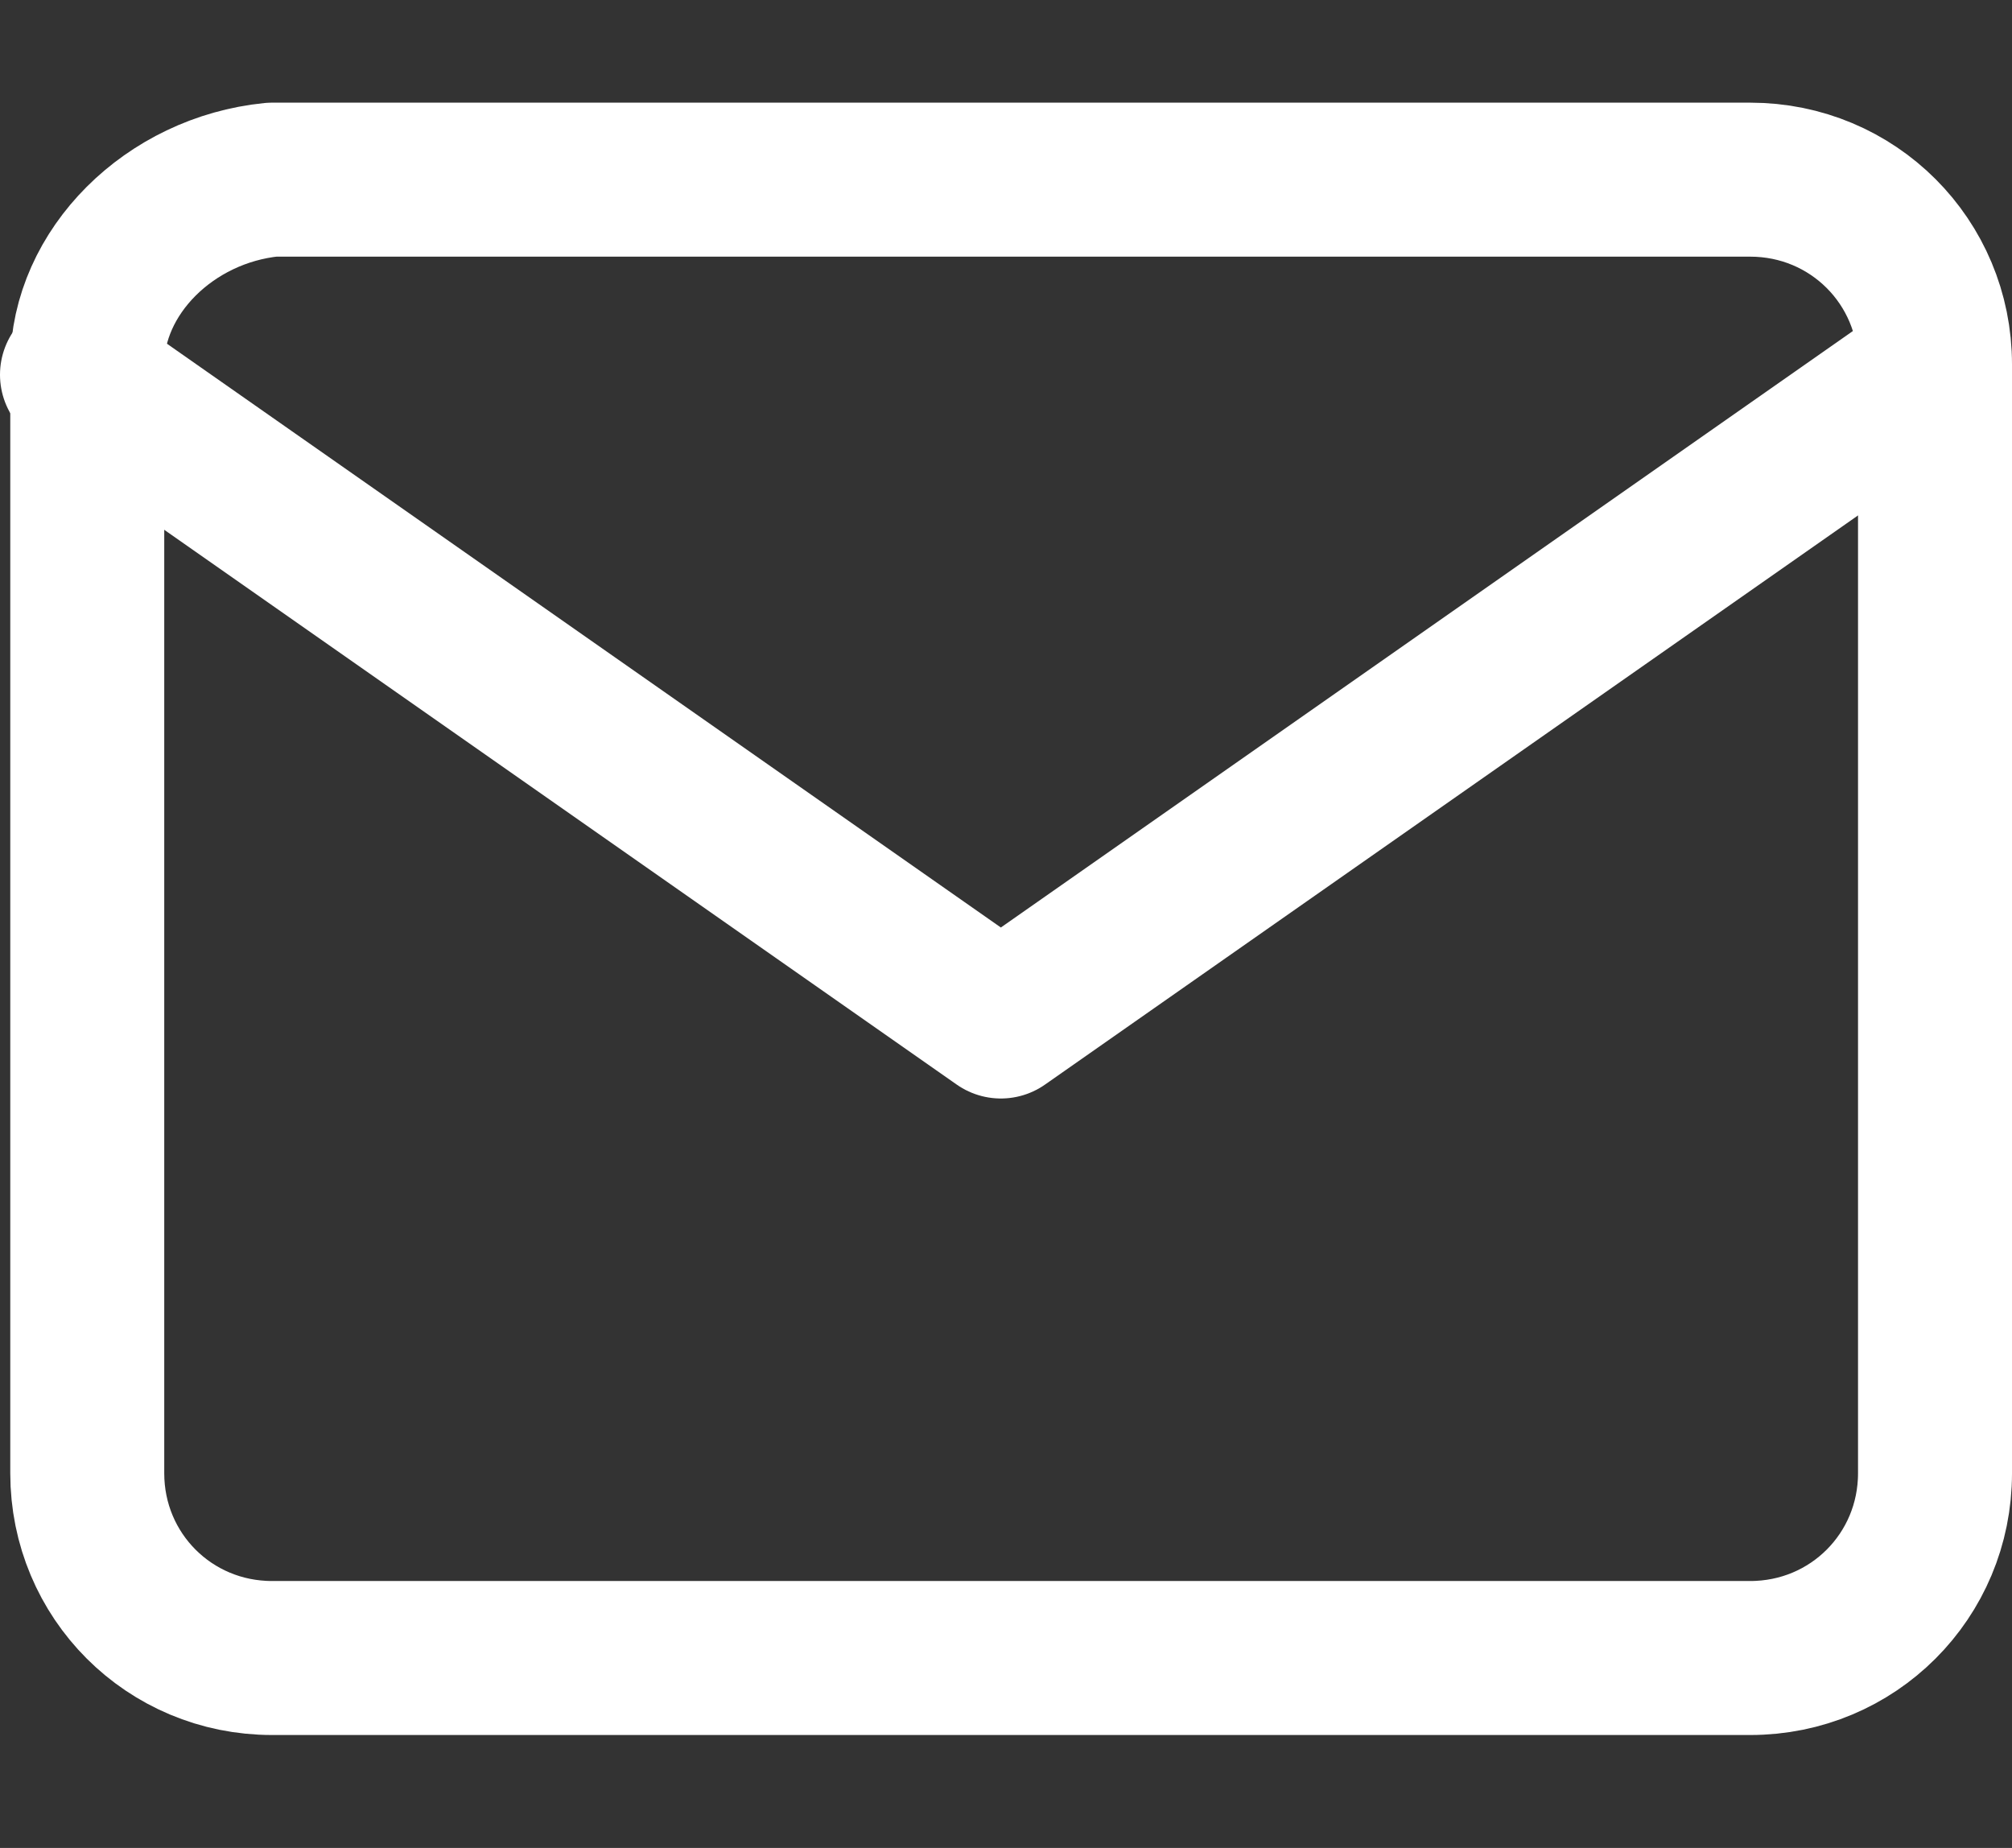
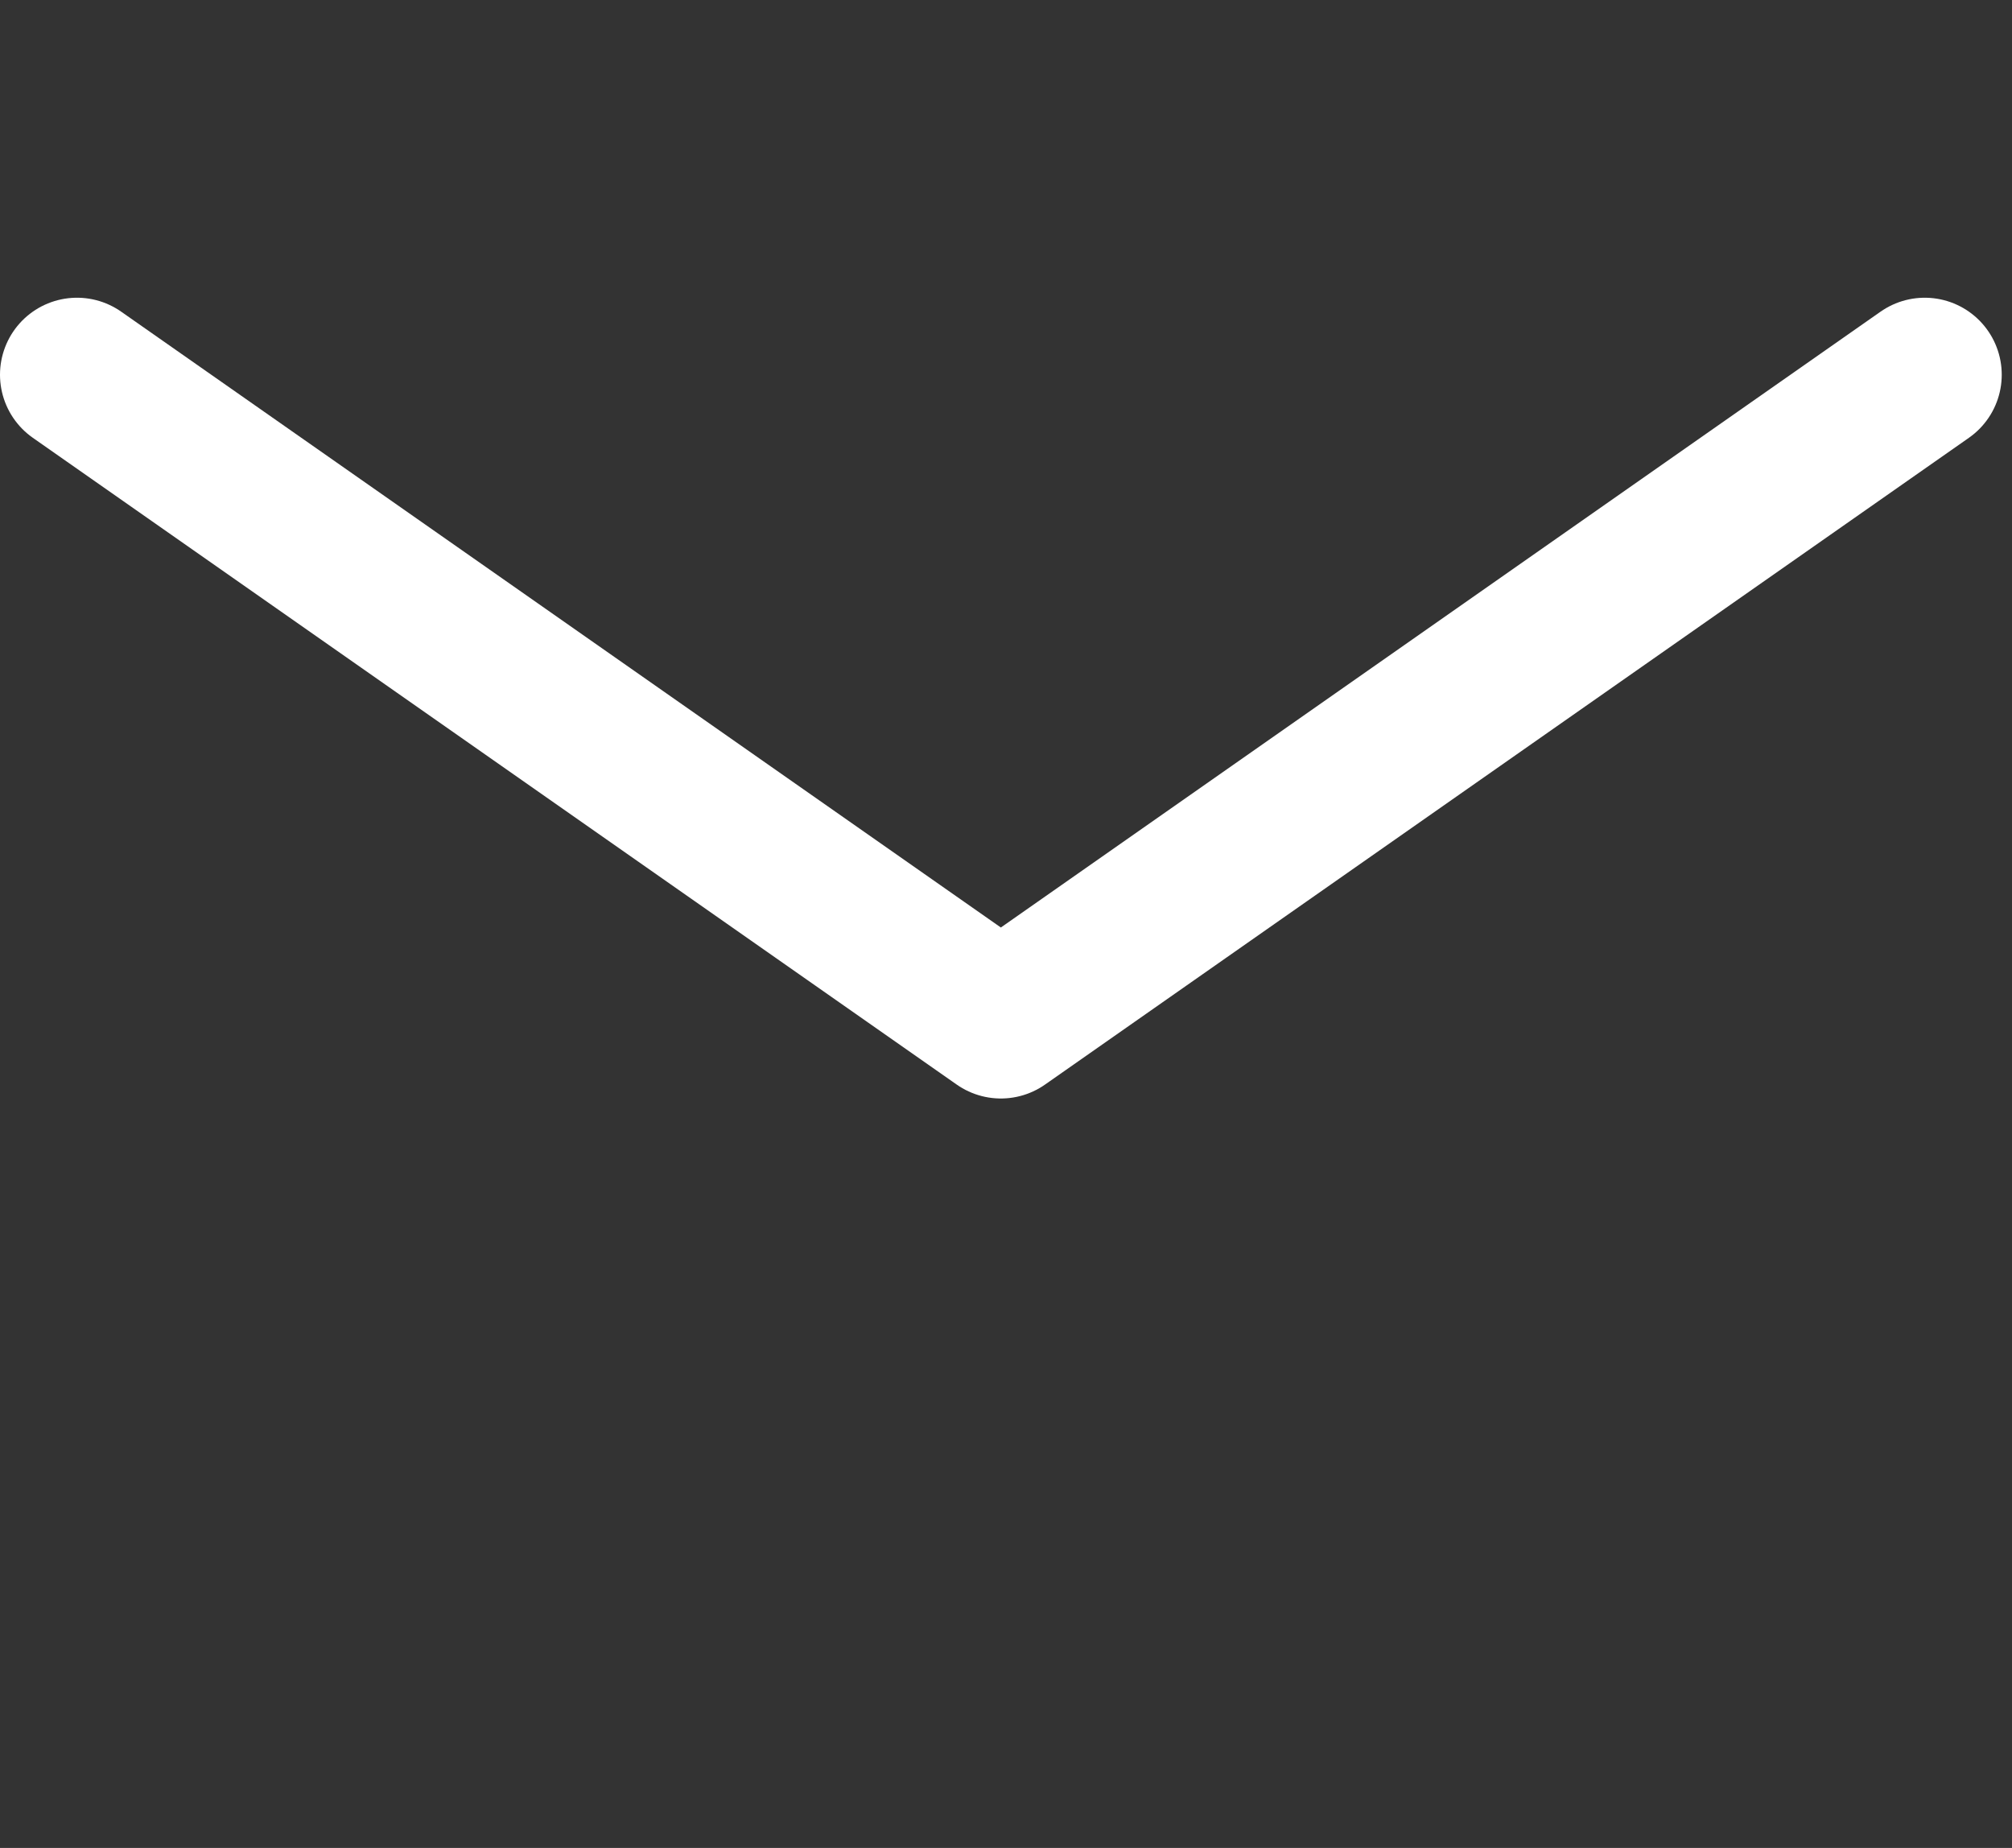
<svg xmlns="http://www.w3.org/2000/svg" version="1.1" id="Layer_1" x="0px" y="0px" viewBox="0 0 19.6 18" style="enable-background:new 0 0 19.6 18;" xml:space="preserve">
  <rect x="0" y="0" width="19.6" height="18" fill="#333333" stroke="none" />
  <style type="text/css">
	.st0{fill:none;stroke:#FFFFFF;stroke-width:1.5;stroke-linecap:round;stroke-linejoin:round;}
</style>
  <g id="ic-btmnav-inbox" transform="translate(-253.25 -619.25)">
-     <path id="Path_1960" class="st0" d="M255.9,621h14.4c1,0,1.8,0.8,1.8,1.8v10.8c0,1-0.8,1.8-1.8,1.8h-14.4c-1,0-1.8-0.8-1.8-1.8   v-10.8C254.1,621.9,254.9,621.1,255.9,621z" />
    <path id="Path_1961" class="st0" d="M272,622.9l-9,6.3l-9-6.3" />
  </g>
</svg>